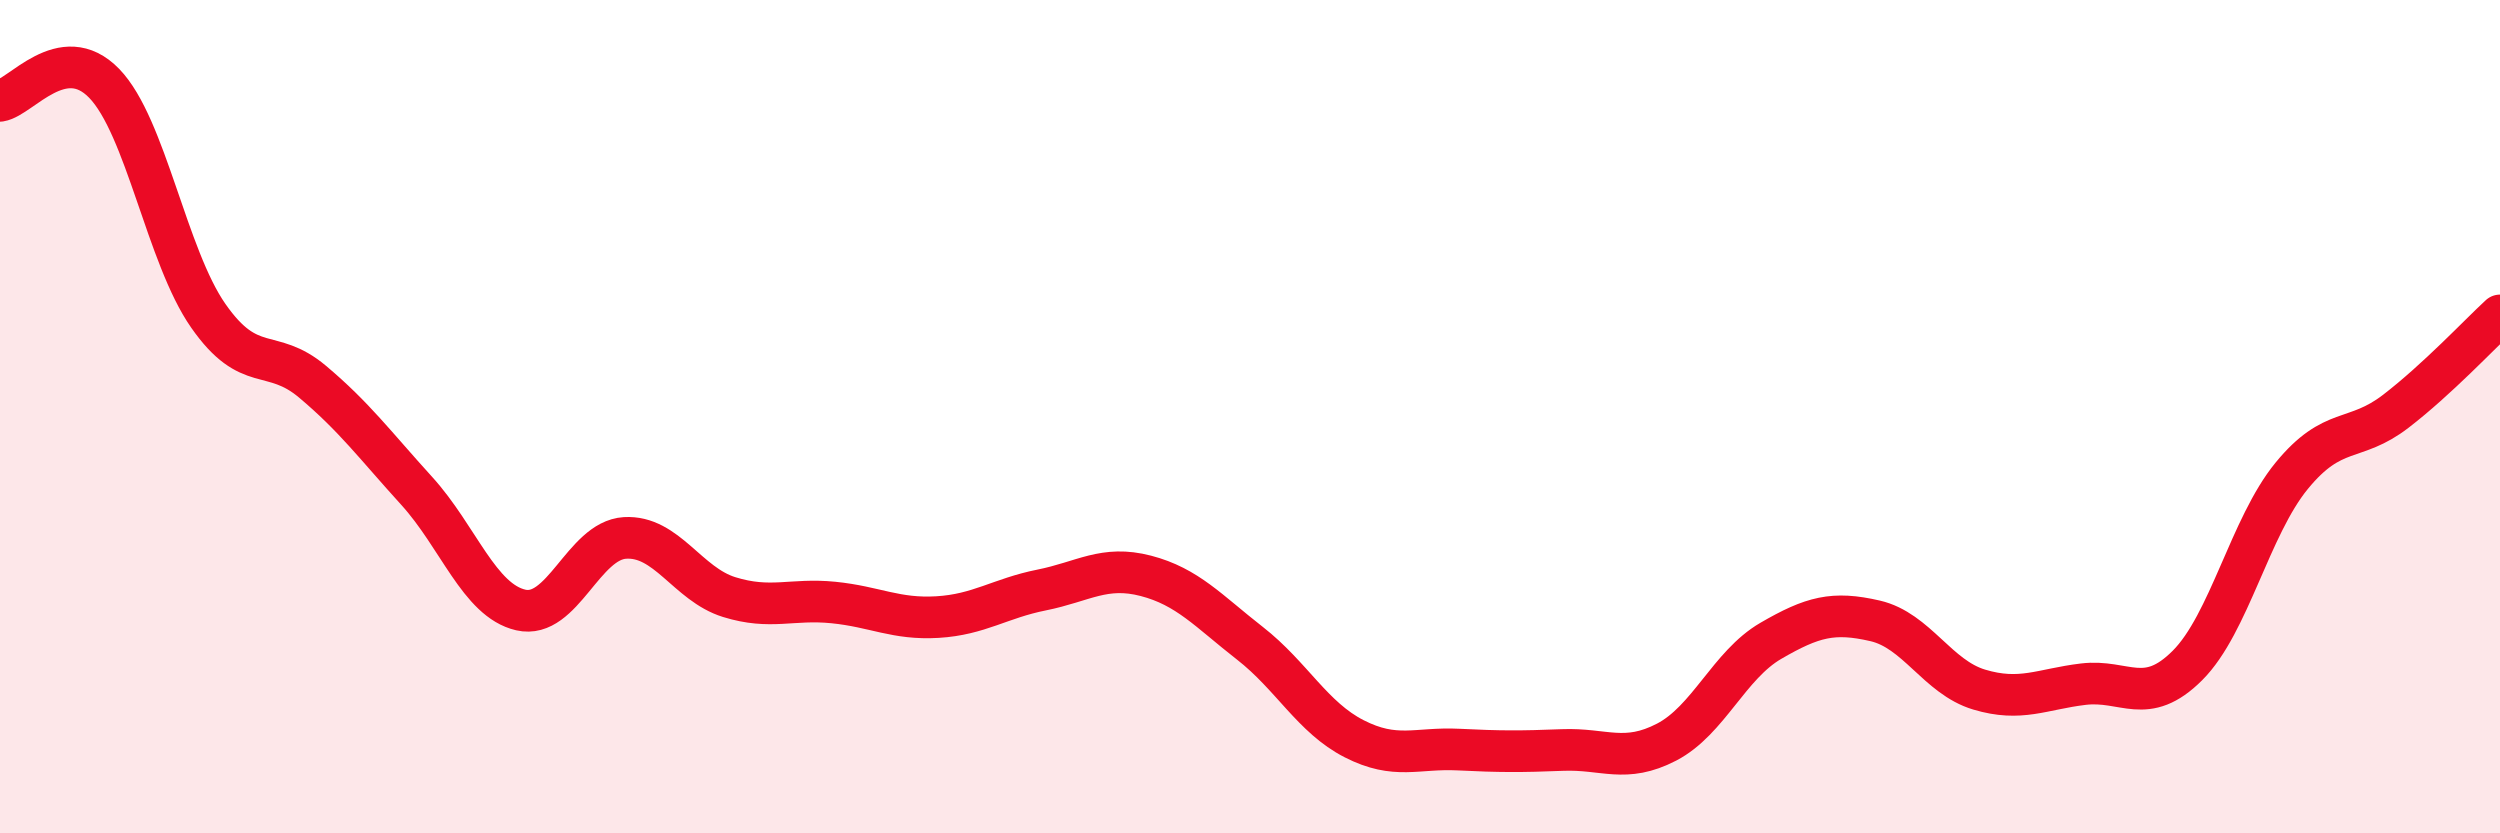
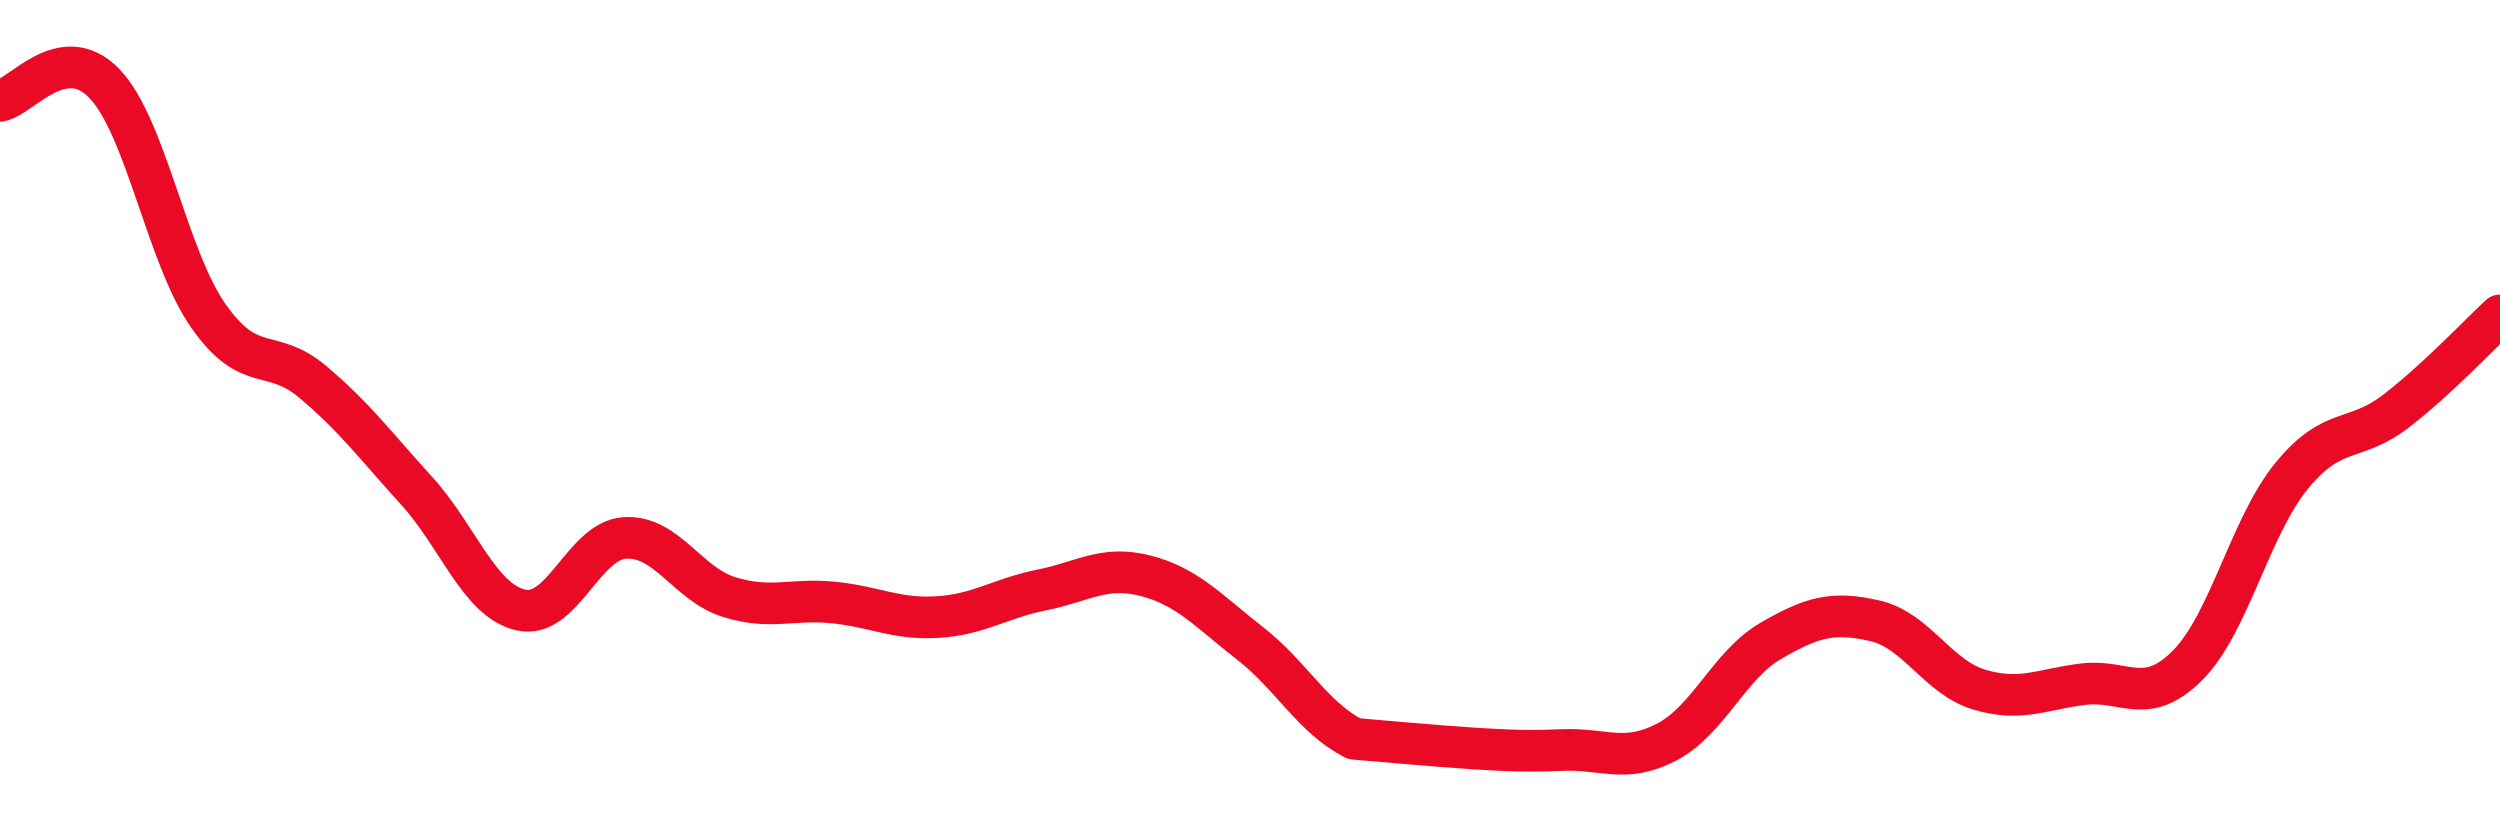
<svg xmlns="http://www.w3.org/2000/svg" width="60" height="20" viewBox="0 0 60 20">
-   <path d="M 0,2.42 C 0.5,2.34 1.5,0.97 2.5,2 C 3.5,3.03 4,6.15 5,7.58 C 6,9.01 6.5,8.32 7.5,9.16 C 8.5,10 9,10.68 10,11.78 C 11,12.88 11.5,14.41 12.5,14.64 C 13.5,14.87 14,12.97 15,12.91 C 16,12.85 16.5,14.02 17.5,14.33 C 18.5,14.64 19,14.36 20,14.46 C 21,14.56 21.5,14.87 22.5,14.81 C 23.5,14.75 24,14.36 25,14.16 C 26,13.96 26.5,13.56 27.5,13.82 C 28.5,14.08 29,14.66 30,15.44 C 31,16.22 31.5,17.22 32.5,17.73 C 33.5,18.24 34,17.94 35,17.99 C 36,18.04 36.5,18.04 37.5,18 C 38.5,17.96 39,18.33 40,17.81 C 41,17.29 41.5,15.96 42.5,15.38 C 43.5,14.8 44,14.67 45,14.9 C 46,15.13 46.5,16.25 47.5,16.55 C 48.5,16.85 49,16.54 50,16.42 C 51,16.3 51.5,16.97 52.5,15.97 C 53.5,14.97 54,12.64 55,11.42 C 56,10.2 56.5,10.64 57.5,9.87 C 58.5,9.1 59.5,8.03 60,7.57L60 20L0 20Z" fill="#EB0A25" opacity="0.1" stroke-linecap="round" stroke-linejoin="round" />
-   <path d="M 0,2.42 C 0.5,2.34 1.5,0.97 2.5,2 C 3.5,3.03 4,6.15 5,7.58 C 6,9.01 6.5,8.32 7.5,9.16 C 8.5,10 9,10.68 10,11.78 C 11,12.88 11.5,14.41 12.5,14.64 C 13.5,14.87 14,12.97 15,12.91 C 16,12.85 16.5,14.02 17.5,14.33 C 18.5,14.64 19,14.36 20,14.46 C 21,14.56 21.5,14.87 22.5,14.81 C 23.5,14.75 24,14.36 25,14.16 C 26,13.96 26.5,13.56 27.5,13.82 C 28.5,14.08 29,14.66 30,15.44 C 31,16.22 31.5,17.22 32.5,17.73 C 33.5,18.24 34,17.94 35,17.99 C 36,18.04 36.5,18.04 37.5,18 C 38.5,17.96 39,18.33 40,17.81 C 41,17.29 41.5,15.96 42.5,15.38 C 43.5,14.8 44,14.67 45,14.9 C 46,15.13 46.5,16.25 47.5,16.55 C 48.5,16.85 49,16.54 50,16.42 C 51,16.3 51.5,16.97 52.5,15.97 C 53.5,14.97 54,12.64 55,11.42 C 56,10.2 56.5,10.64 57.5,9.87 C 58.5,9.1 59.5,8.03 60,7.57" stroke="#EB0A25" stroke-width="1" fill="none" stroke-linecap="round" stroke-linejoin="round" />
+   <path d="M 0,2.42 C 0.5,2.34 1.5,0.97 2.5,2 C 3.5,3.03 4,6.15 5,7.58 C 6,9.01 6.5,8.32 7.5,9.16 C 8.5,10 9,10.68 10,11.78 C 11,12.88 11.5,14.41 12.5,14.64 C 13.5,14.87 14,12.97 15,12.91 C 16,12.85 16.5,14.02 17.5,14.33 C 18.5,14.64 19,14.36 20,14.46 C 21,14.56 21.5,14.87 22.5,14.81 C 23.5,14.75 24,14.36 25,14.16 C 26,13.96 26.5,13.56 27.5,13.82 C 28.5,14.08 29,14.66 30,15.44 C 31,16.22 31.5,17.22 32.5,17.73 C 36,18.04 36.5,18.04 37.5,18 C 38.5,17.96 39,18.33 40,17.81 C 41,17.29 41.5,15.96 42.5,15.38 C 43.5,14.8 44,14.67 45,14.9 C 46,15.13 46.5,16.25 47.5,16.55 C 48.5,16.85 49,16.54 50,16.42 C 51,16.3 51.5,16.97 52.5,15.97 C 53.5,14.97 54,12.64 55,11.42 C 56,10.2 56.5,10.64 57.5,9.87 C 58.5,9.1 59.5,8.03 60,7.57" stroke="#EB0A25" stroke-width="1" fill="none" stroke-linecap="round" stroke-linejoin="round" />
</svg>